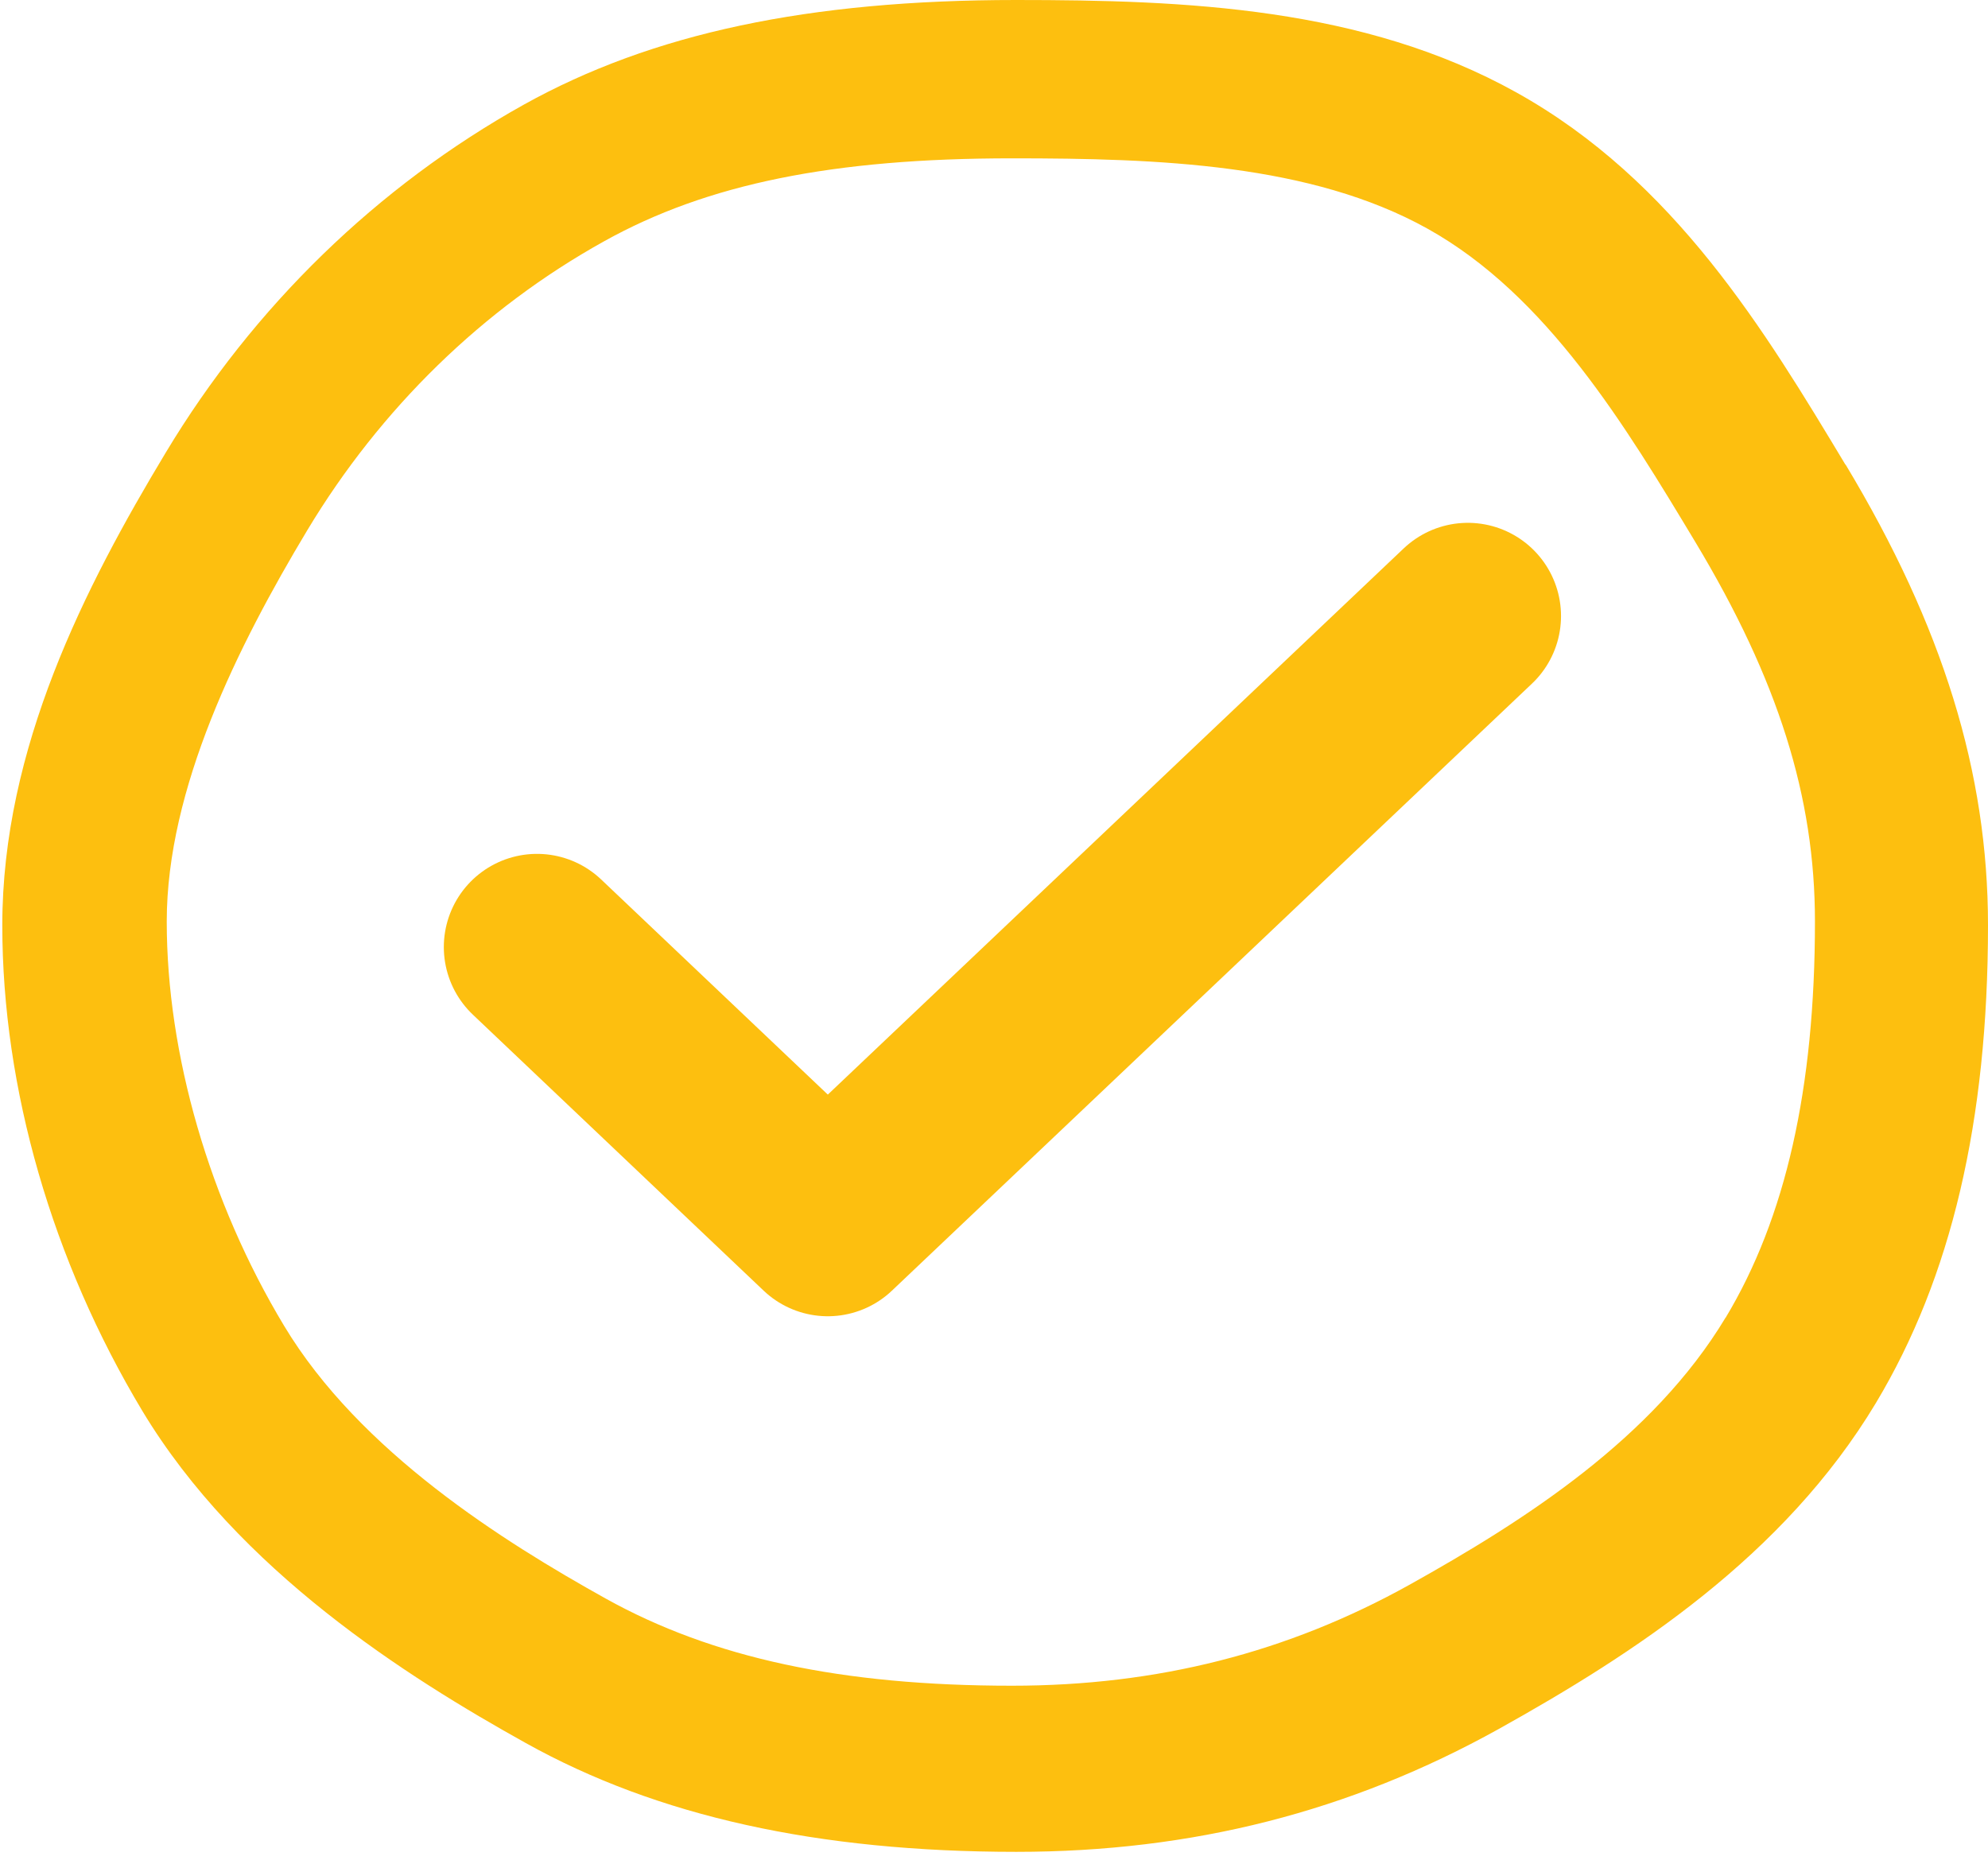
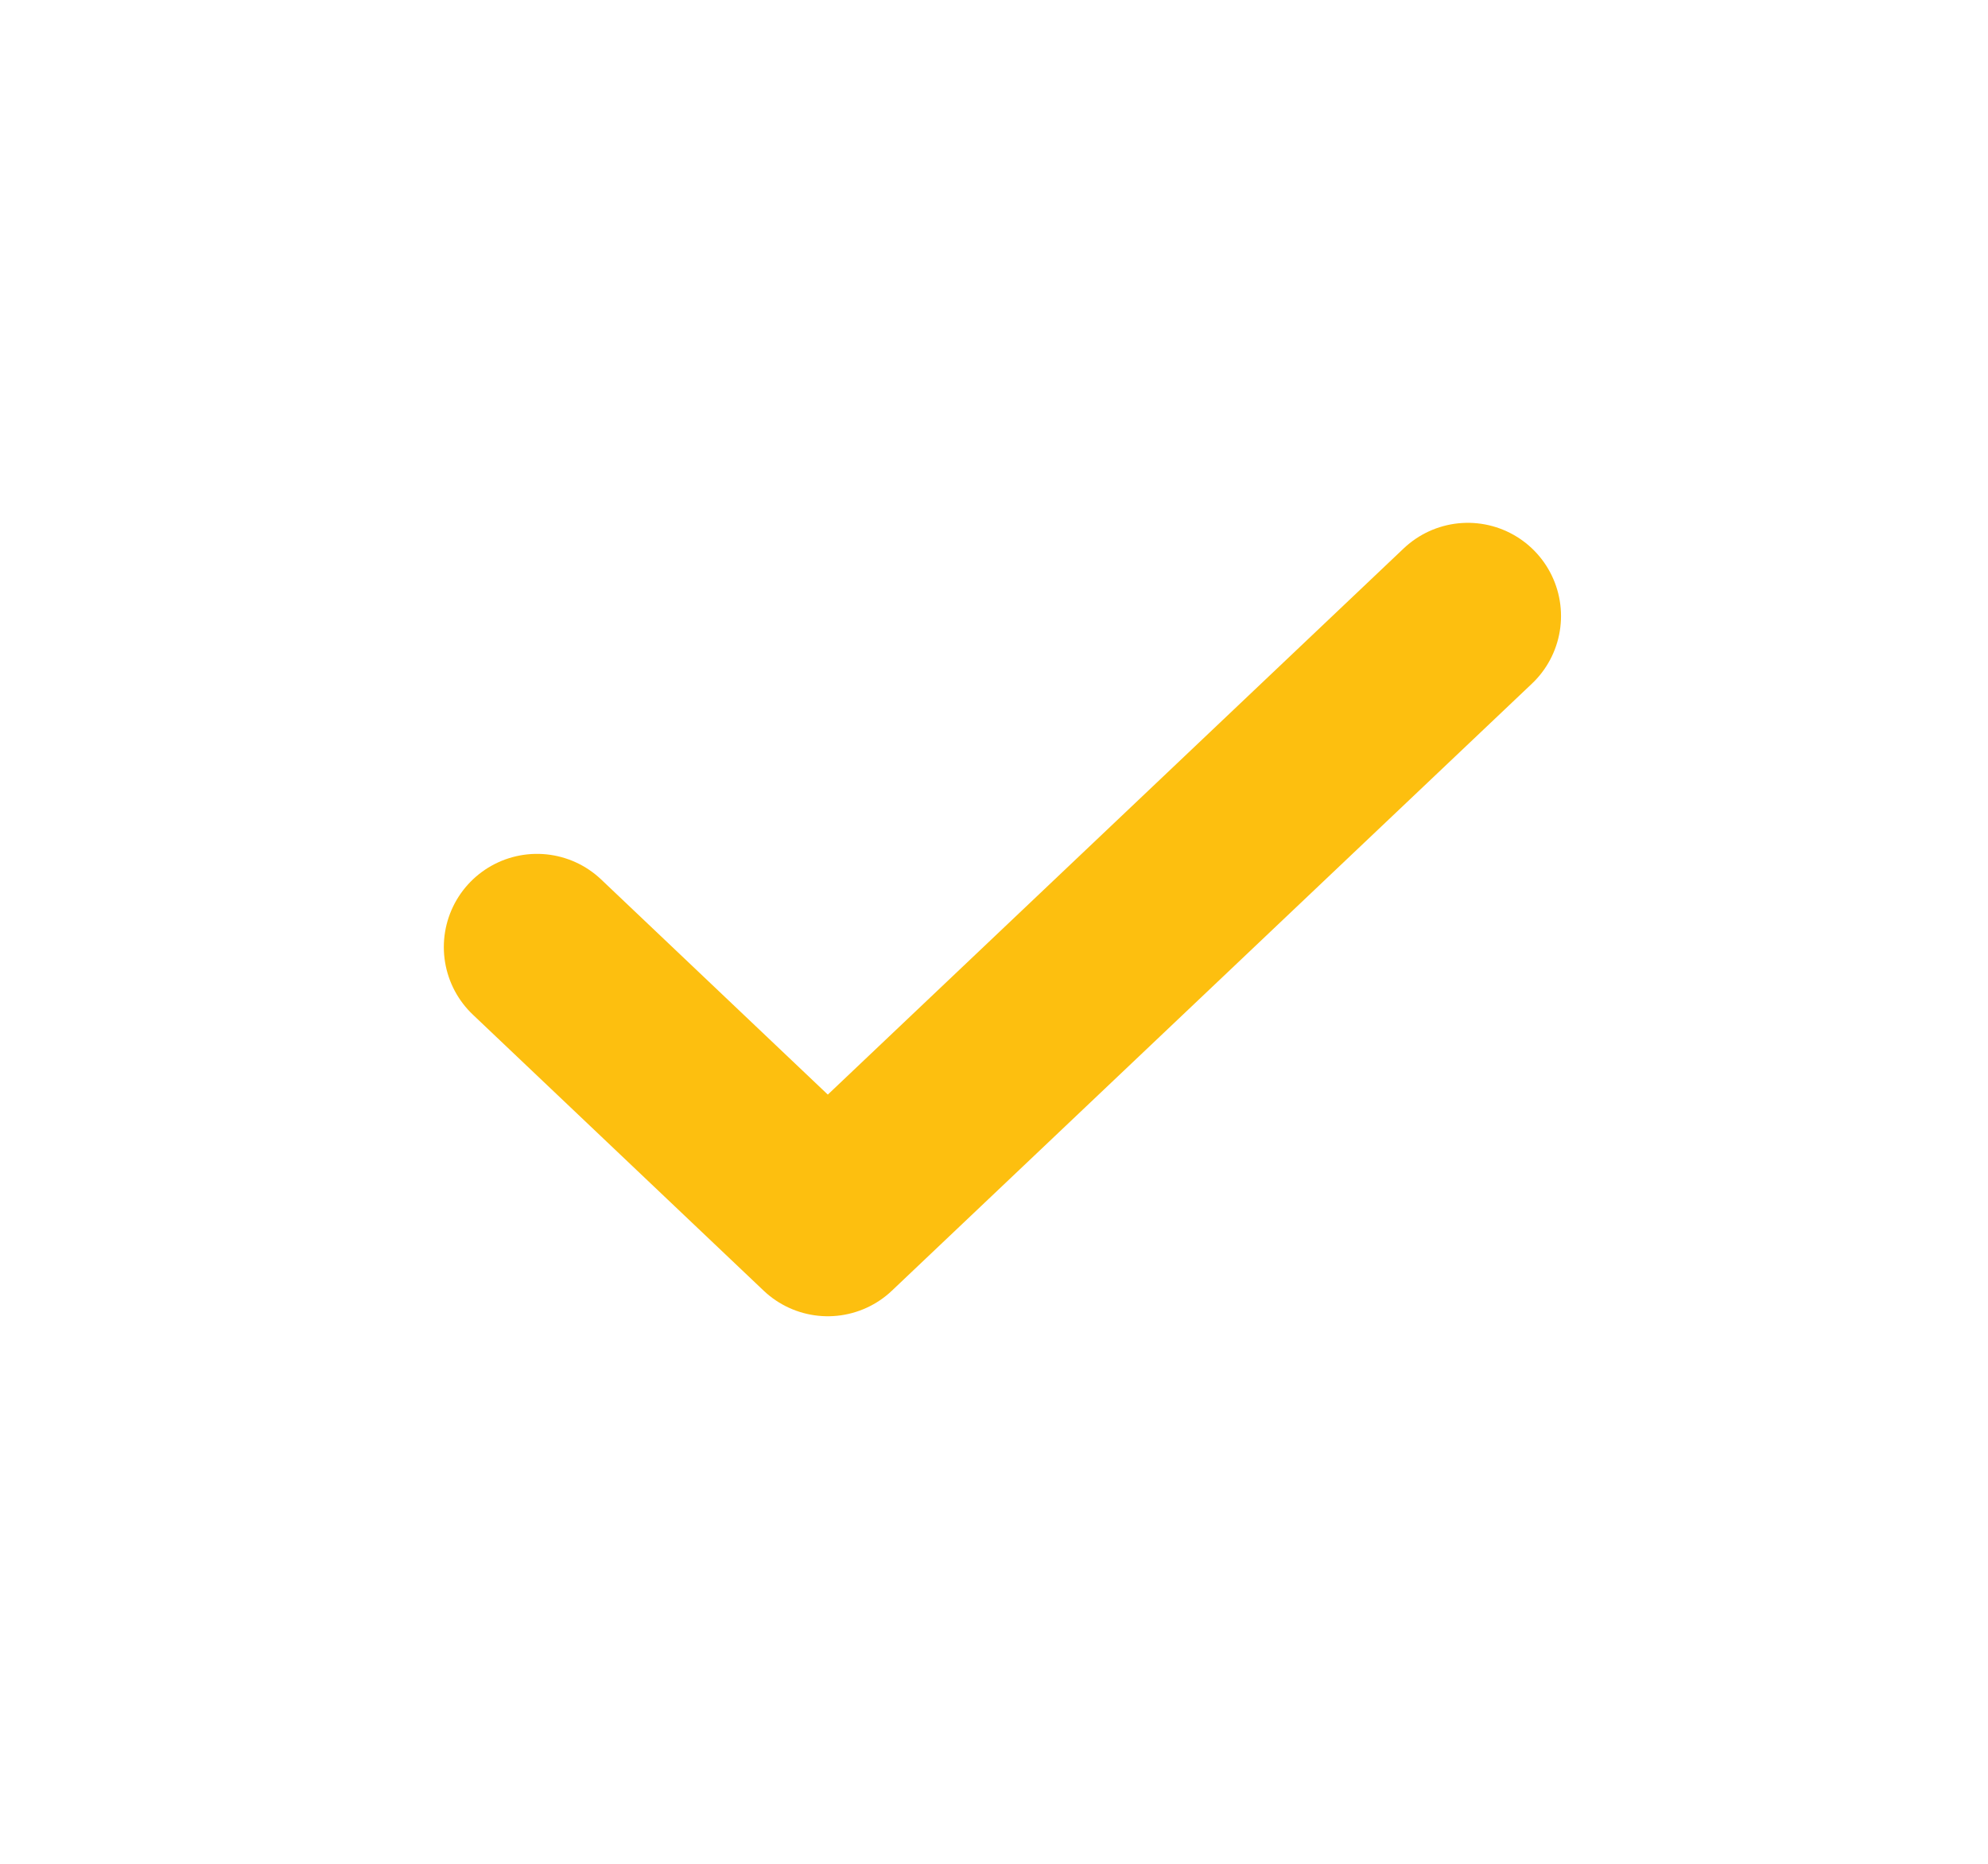
<svg xmlns="http://www.w3.org/2000/svg" width="64" height="60" viewBox="0 0 64 60" fill="none">
-   <path d="M55.552 42.416C53.217 46.3 49.101 48.939 45.385 51.012C41.453 53.201 37.263 54.267 32.578 54.267C27.096 54.267 22.94 53.375 19.501 51.462C16.225 49.638 11.588 46.743 9.145 42.679C6.742 38.686 5.368 33.942 5.368 29.666C5.368 25.39 7.655 20.794 9.896 17.064C12.252 13.148 15.548 9.932 19.447 7.768C22.764 5.919 26.818 5.097 32.585 5.097C37.29 5.097 42.204 5.271 45.961 7.364C49.805 9.508 52.337 13.726 54.578 17.449C57.244 21.885 58.429 25.647 58.429 29.666C58.429 35.033 57.488 39.206 55.552 42.422M59.41 14.958C56.831 10.67 53.914 5.81 48.81 2.972C43.883 0.231 38.156 0 32.714 0C26.033 0 20.99 1.072 16.861 3.37C12.15 5.996 8.163 9.867 5.334 14.573C2.734 18.894 0.074 24.087 0.074 29.788C0.074 35.033 1.678 40.586 4.582 45.42C7.682 50.569 13.104 53.985 16.922 56.11C21.159 58.472 26.331 59.615 32.721 59.615C38.386 59.615 43.463 58.318 48.249 55.66C52.581 53.246 57.42 50.113 60.392 45.164C62.815 41.126 64 36.099 64 29.788C64 24.87 62.544 20.158 59.417 14.958" fill="#FDBF0F" />
  <path d="M47.254 19.831L26.649 39.373L17.288 30.488" stroke="#FDBF0F" stroke-width="6" stroke-miterlimit="10" stroke-linecap="round" stroke-linejoin="round" />
</svg>